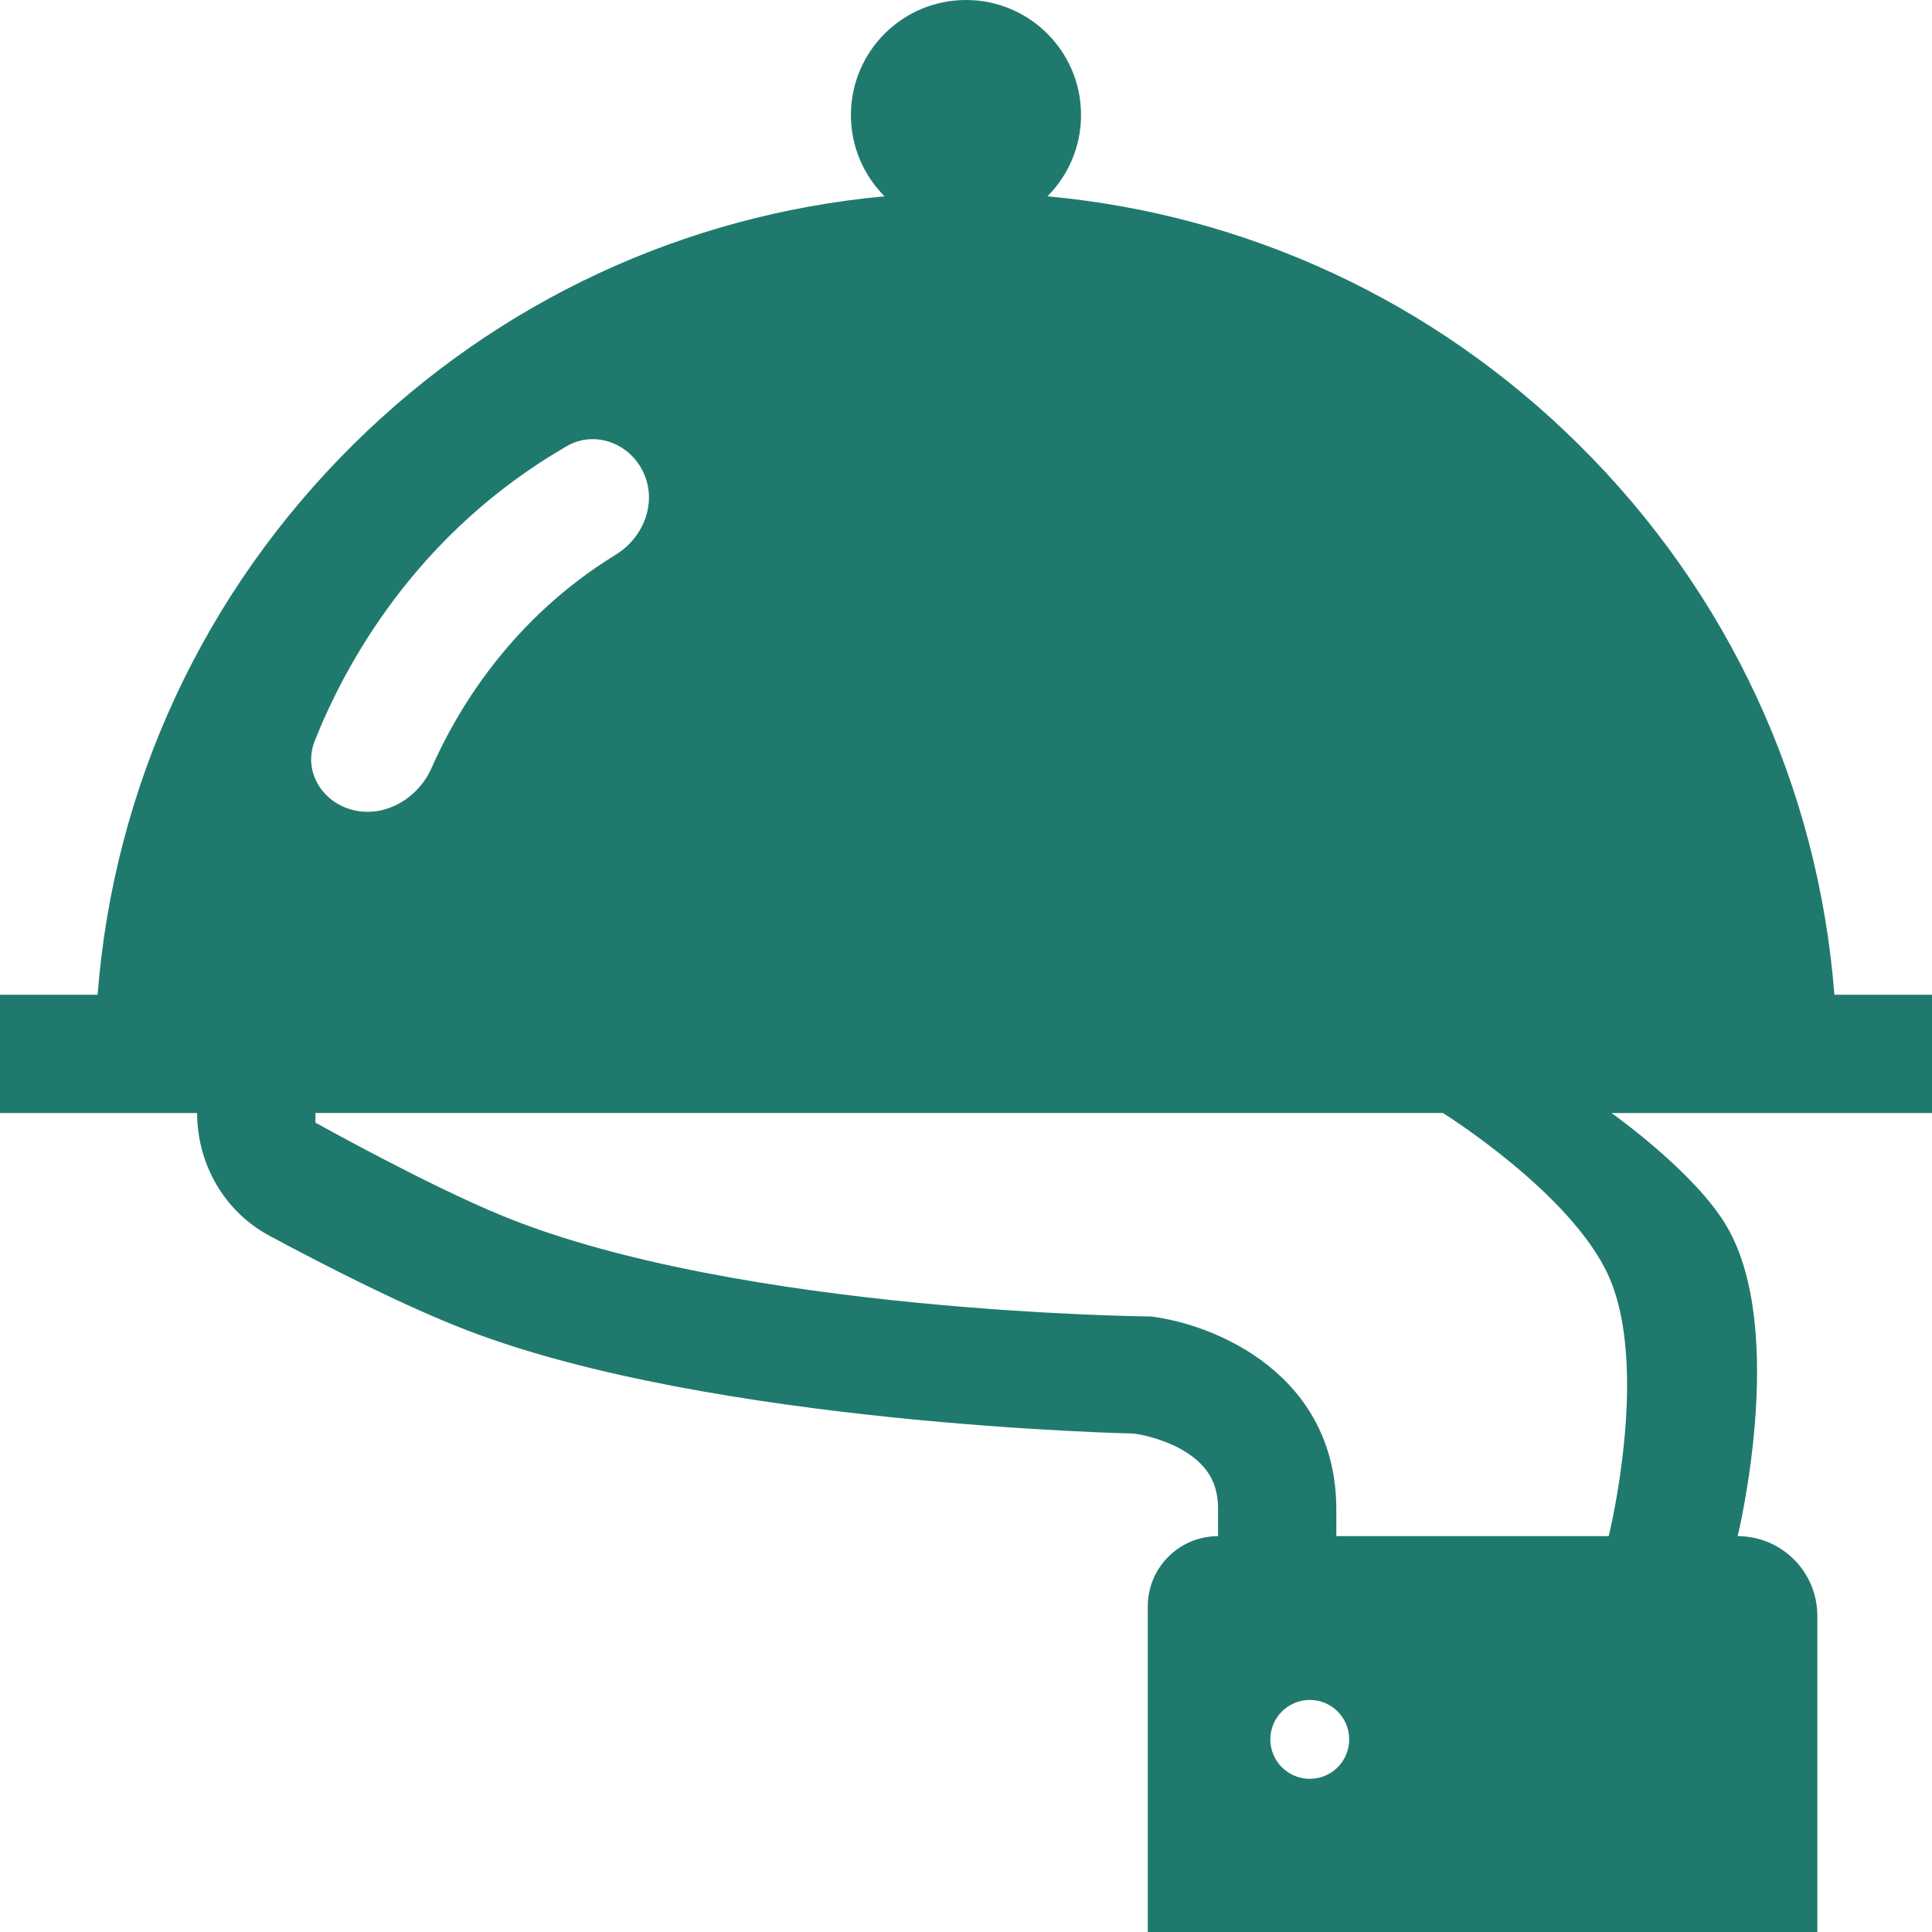
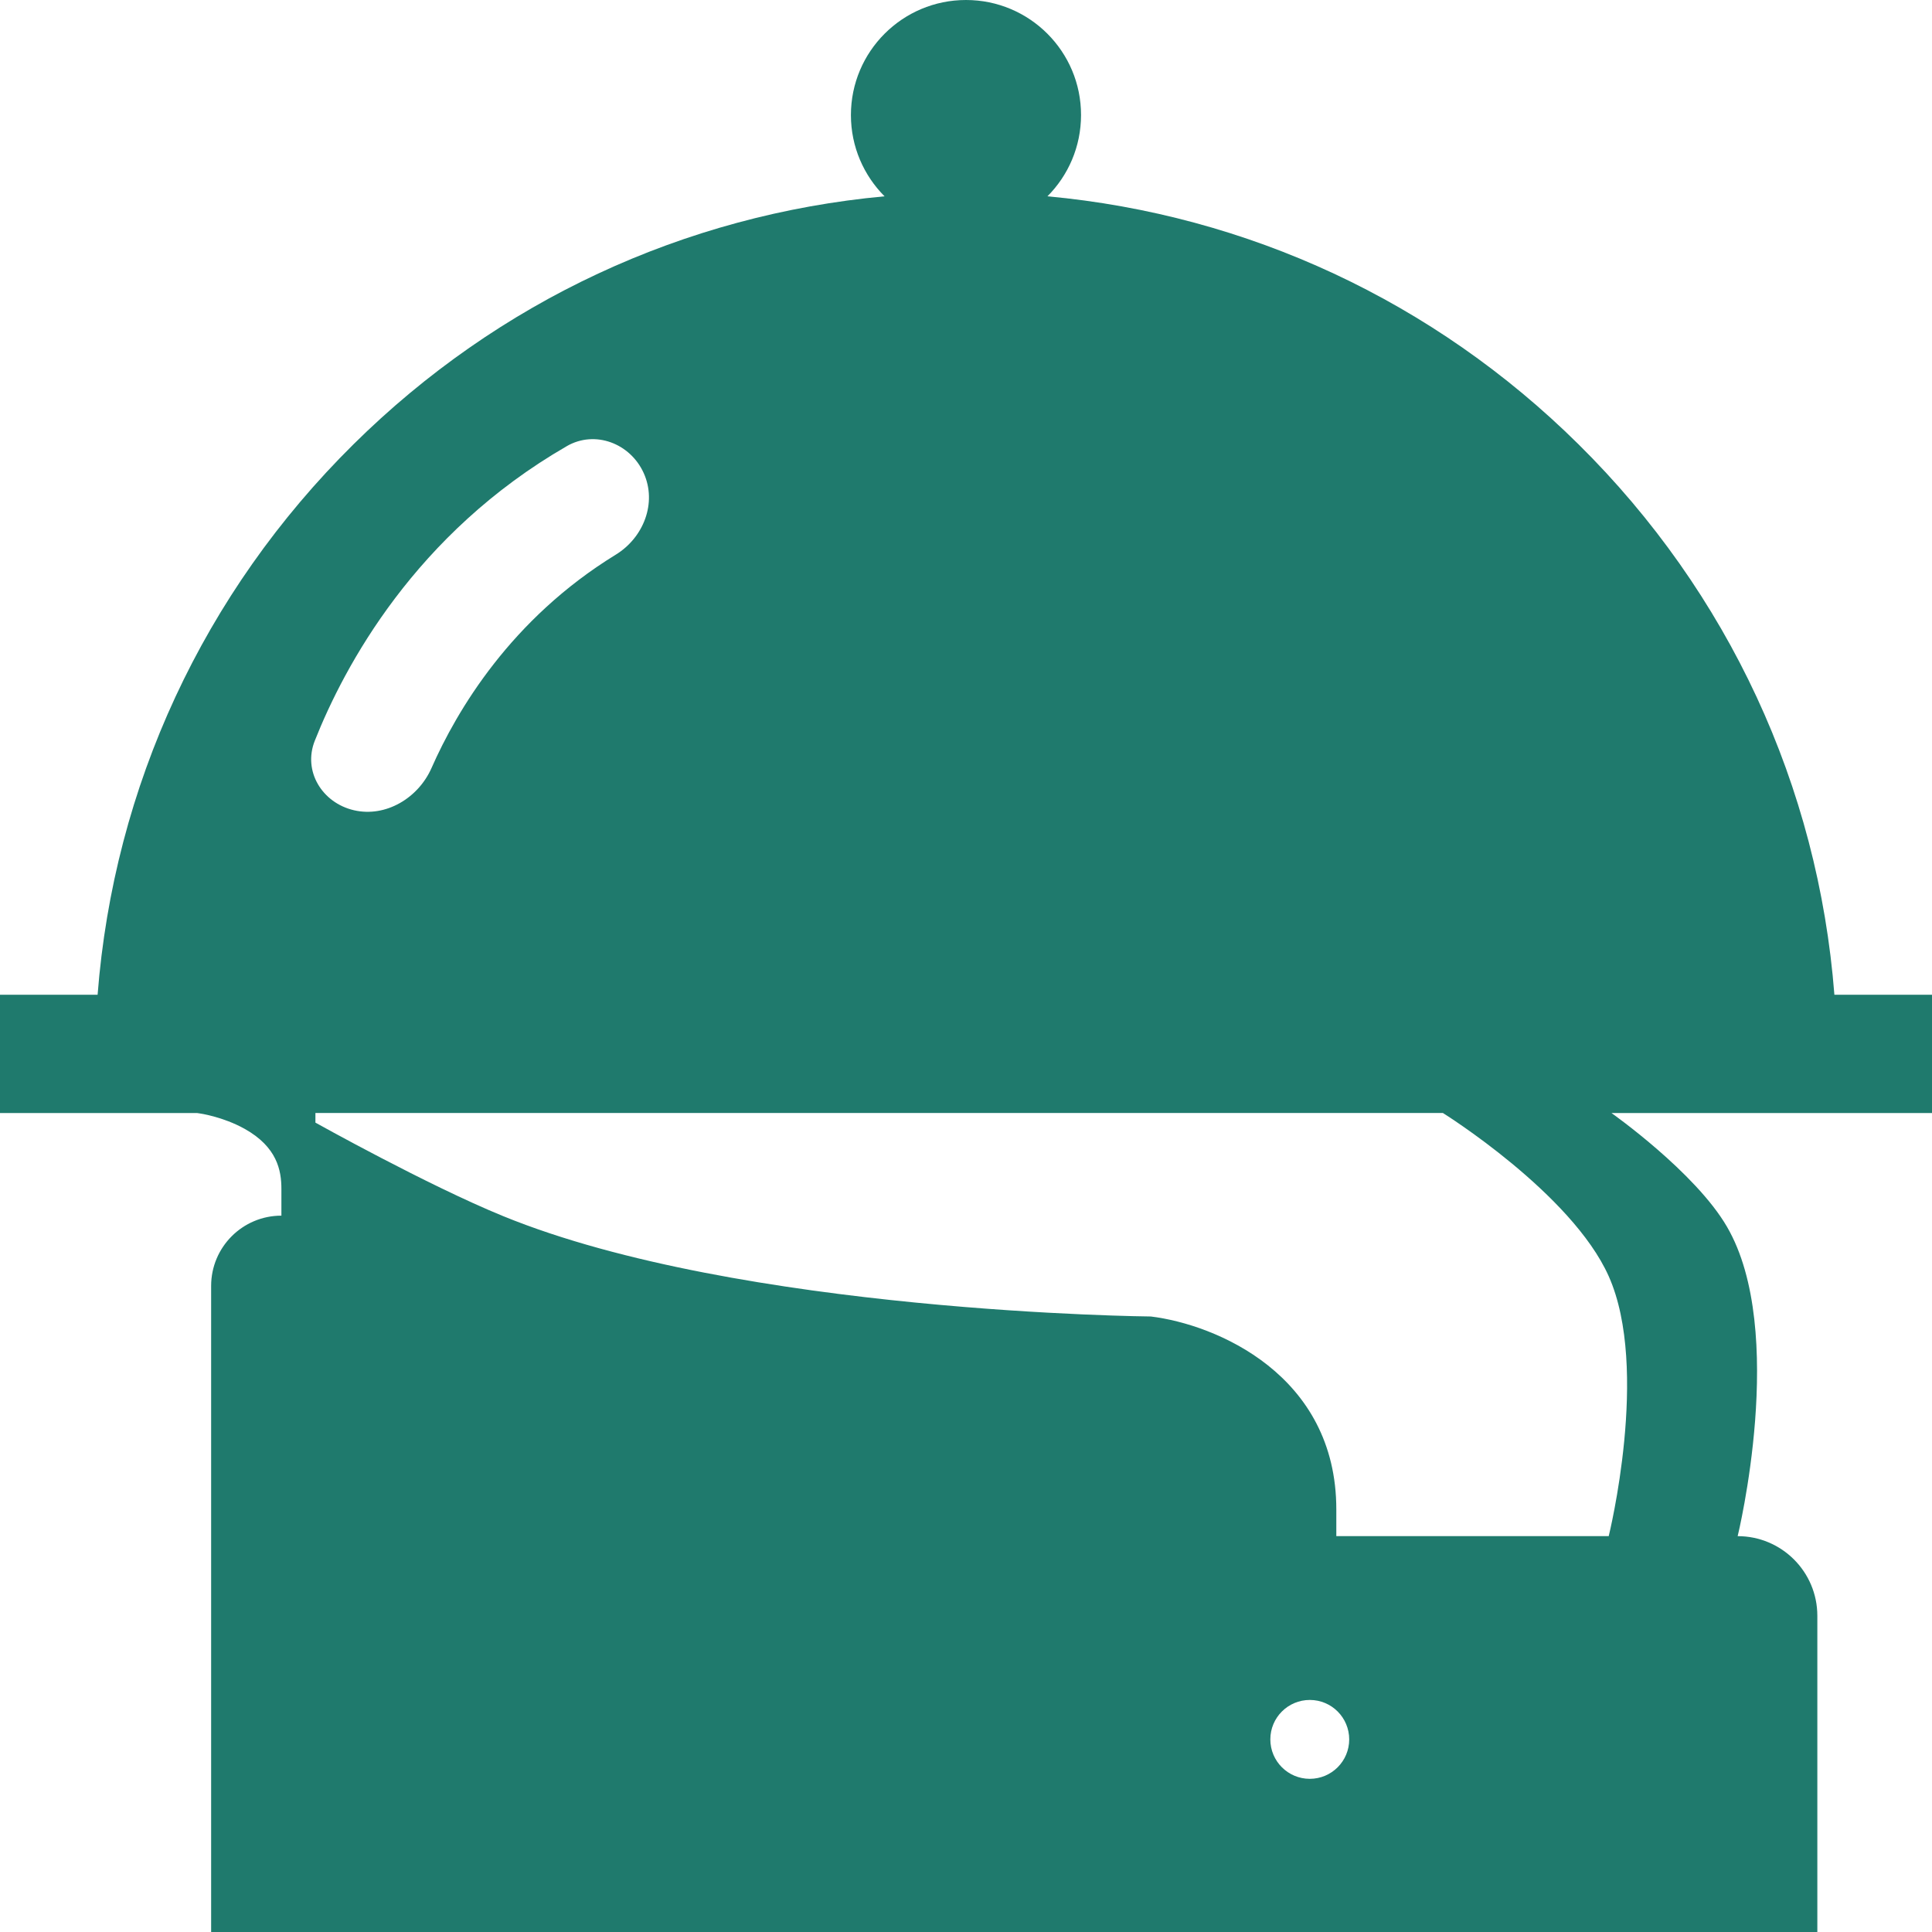
<svg xmlns="http://www.w3.org/2000/svg" width="46" height="46" fill="none" viewBox="0 0 46 46">
-   <path fill="#1F7A6D" d="M43.676 23.684c-.386-4.961-2.52-9.573-6.093-13.106-3.444-3.407-7.877-5.464-12.644-5.904.494-.495.8-1.18.8-1.935C25.74 1.226 24.513 0 23 0s-2.74 1.226-2.74 2.74c0 .755.307 1.439.801 1.934-4.767.44-9.2 2.497-12.644 5.904-3.573 3.533-5.707 8.145-6.093 13.106H0v2.817h4.694c0 1.219.65 2.347 1.723 2.923 1.339.719 3.211 1.675 4.698 2.247 5.856 2.255 15.88 2.461 15.88 2.461l.054.008c.006 0 .553.077 1.075.367.777.434.877.993.877 1.432v.636c-.924 0-1.673.749-1.673 1.673V46H43.27v-7.528c0-1.048-.85-1.897-1.897-1.897 0 0 1.192-4.88-.254-7.366-.757-1.303-2.75-2.708-2.75-2.708H46v-2.817h-2.324zM13.494 10.623c.674-.389 1.514-.067 1.833.642.32.71-.004 1.536-.667 1.942-2.49 1.528-3.779 3.701-4.387 5.082-.314.71-1.086 1.178-1.844 1.003-.759-.175-1.222-.931-.934-1.655.706-1.78 2.394-4.934 6-7.014zm18.63 30.791c0 .519-.42.939-.939.939-.518 0-.939-.42-.939-.939 0-.518.42-.939.94-.939.518 0 .938.42.938.94zm6.179-4.84h-6.486v-.635c0-3.211-2.87-4.405-4.416-4.594 0 0-9.78-.084-15.422-2.39-1.805-.737-4.469-2.226-4.469-2.226V26.5h26.845s3.066 1.911 3.948 3.887c.984 2.206 0 6.187 0 6.187z" />
+   <path fill="#1F7A6D" d="M43.676 23.684c-.386-4.961-2.52-9.573-6.093-13.106-3.444-3.407-7.877-5.464-12.644-5.904.494-.495.8-1.18.8-1.935C25.74 1.226 24.513 0 23 0s-2.74 1.226-2.74 2.74c0 .755.307 1.439.801 1.934-4.767.44-9.2 2.497-12.644 5.904-3.573 3.533-5.707 8.145-6.093 13.106H0v2.817h4.694l.054.008c.006 0 .553.077 1.075.367.777.434.877.993.877 1.432v.636c-.924 0-1.673.749-1.673 1.673V46H43.27v-7.528c0-1.048-.85-1.897-1.897-1.897 0 0 1.192-4.88-.254-7.366-.757-1.303-2.75-2.708-2.75-2.708H46v-2.817h-2.324zM13.494 10.623c.674-.389 1.514-.067 1.833.642.32.71-.004 1.536-.667 1.942-2.49 1.528-3.779 3.701-4.387 5.082-.314.71-1.086 1.178-1.844 1.003-.759-.175-1.222-.931-.934-1.655.706-1.78 2.394-4.934 6-7.014zm18.63 30.791c0 .519-.42.939-.939.939-.518 0-.939-.42-.939-.939 0-.518.42-.939.94-.939.518 0 .938.42.938.94zm6.179-4.84h-6.486v-.635c0-3.211-2.87-4.405-4.416-4.594 0 0-9.78-.084-15.422-2.39-1.805-.737-4.469-2.226-4.469-2.226V26.5h26.845s3.066 1.911 3.948 3.887c.984 2.206 0 6.187 0 6.187z" />
</svg>